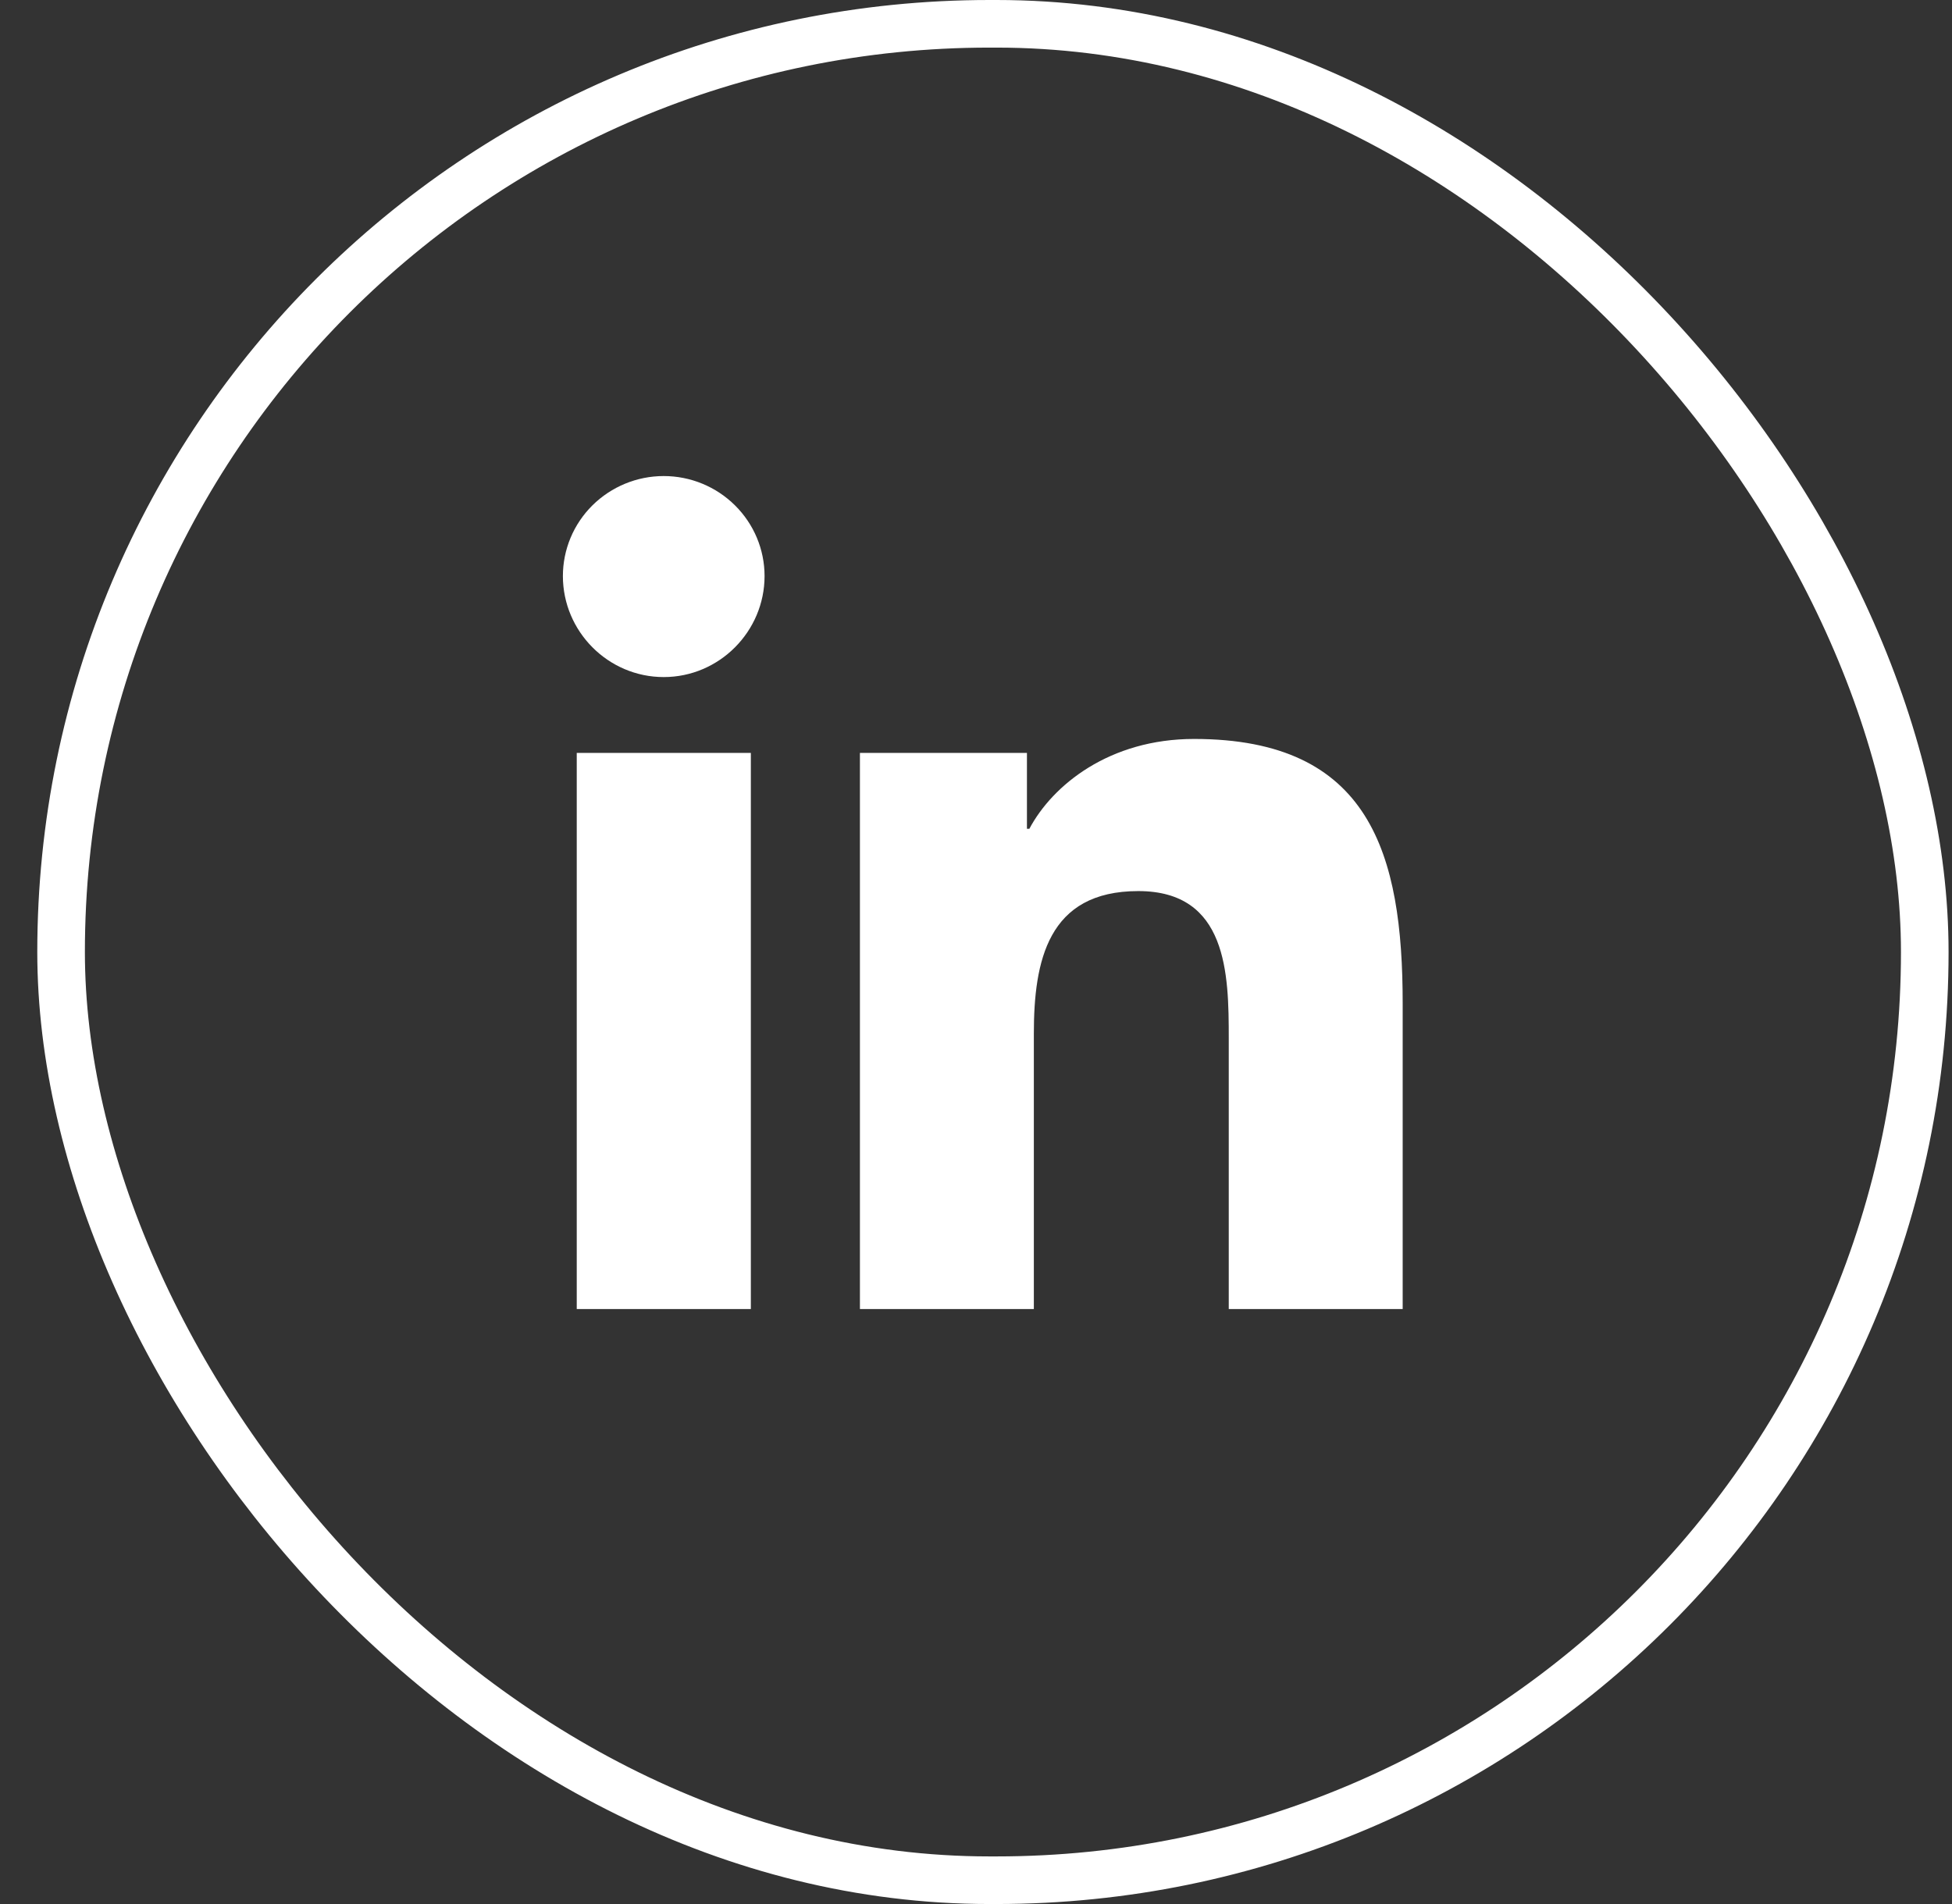
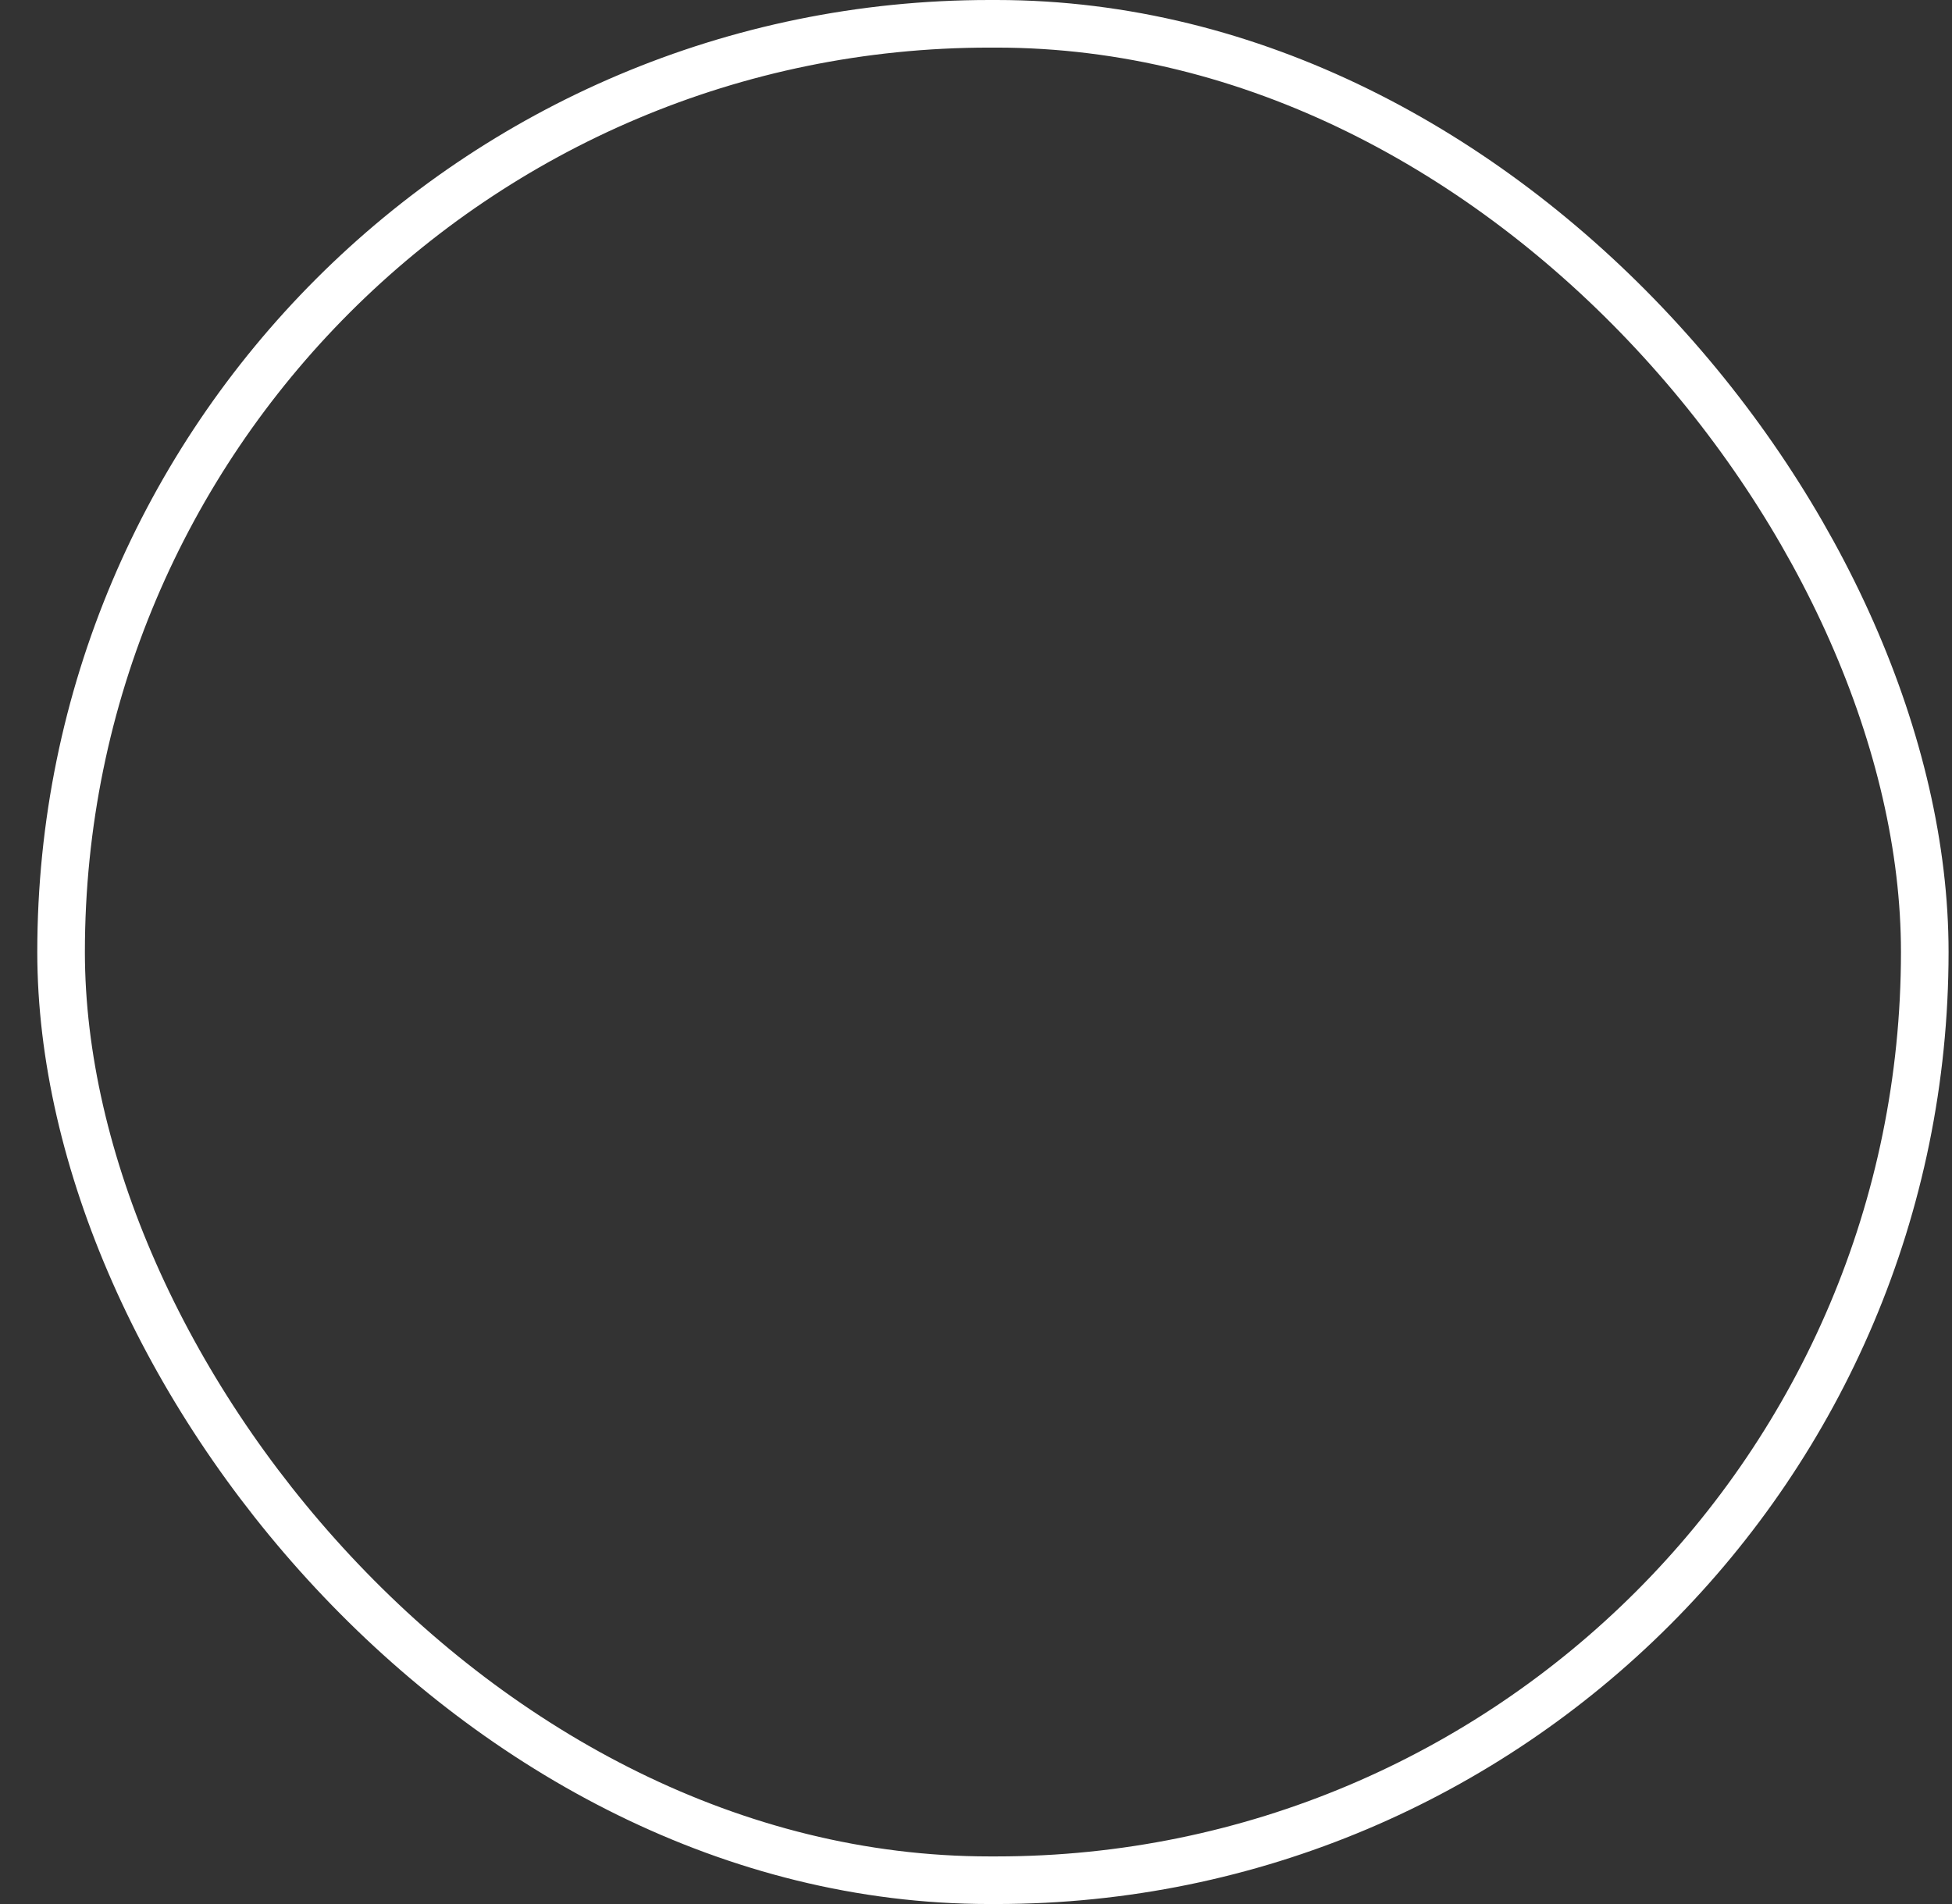
<svg xmlns="http://www.w3.org/2000/svg" width="41" height="40" viewBox="0 0 41 40" fill="none">
  <rect x="0" y="0" width="41" height="40" fill="#333333" stroke="none" />
  <g clip-path="url(#clip0_1395_471)">
-     <path d="M15.771 27.501H12.114V15.817H15.771V27.501ZM13.941 14.224C12.771 14.224 11.823 13.263 11.823 12.102C11.823 11.545 12.046 11.011 12.443 10.617C12.841 10.223 13.379 10.001 13.941 10.001C14.503 10.001 15.041 10.223 15.438 10.617C15.836 11.011 16.059 11.545 16.059 12.102C16.059 13.263 15.11 14.224 13.941 14.224ZM29.458 27.501H25.809V21.814C25.809 20.458 25.782 18.72 23.908 18.72C22.006 18.72 21.715 20.192 21.715 21.716V27.501H18.062V15.817H21.57V17.411H21.621C22.109 16.493 23.302 15.524 25.081 15.524C28.782 15.524 29.462 17.942 29.462 21.083V27.501H29.458Z" fill="white" />
-   </g>
+     </g>
  <rect x="1.283" y="0.5" width="39.145" height="39" rx="19.5" stroke="white" />
  <defs>
    <clipPath id="clip0_1395_471">
      <rect width="17.639" height="20" fill="white" transform="translate(11.823 10)" />
    </clipPath>
  </defs>
</svg>